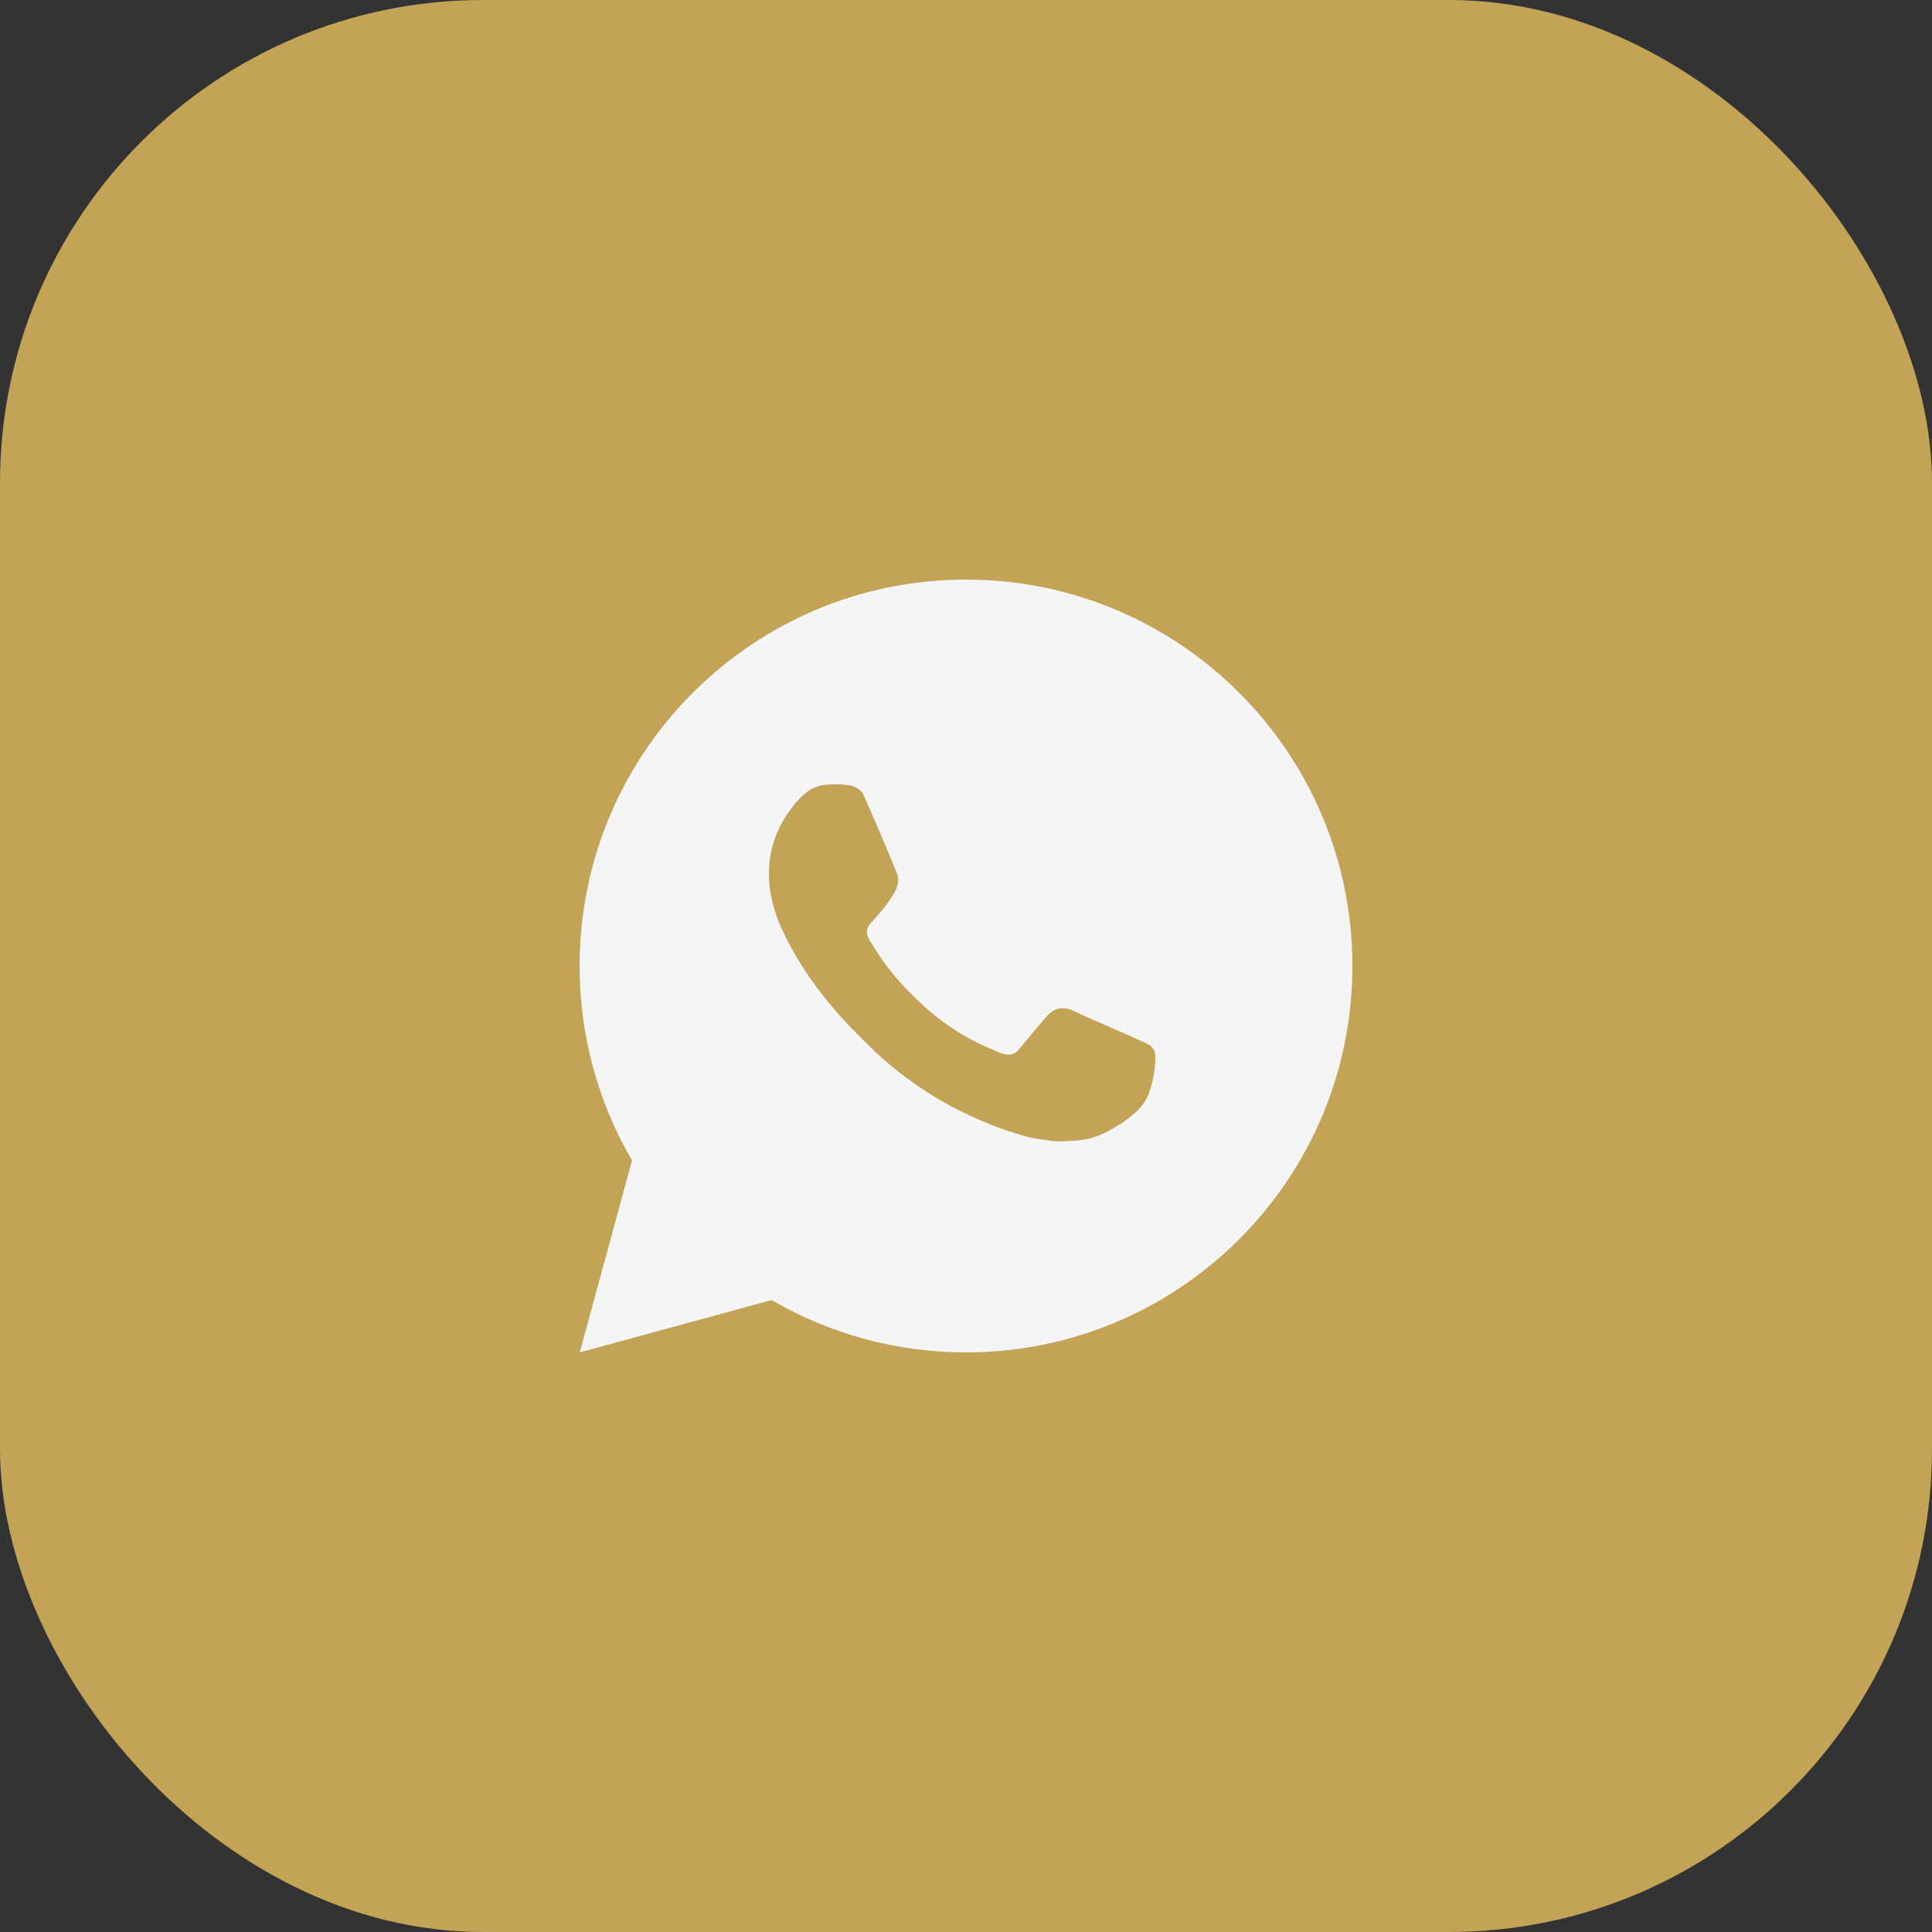
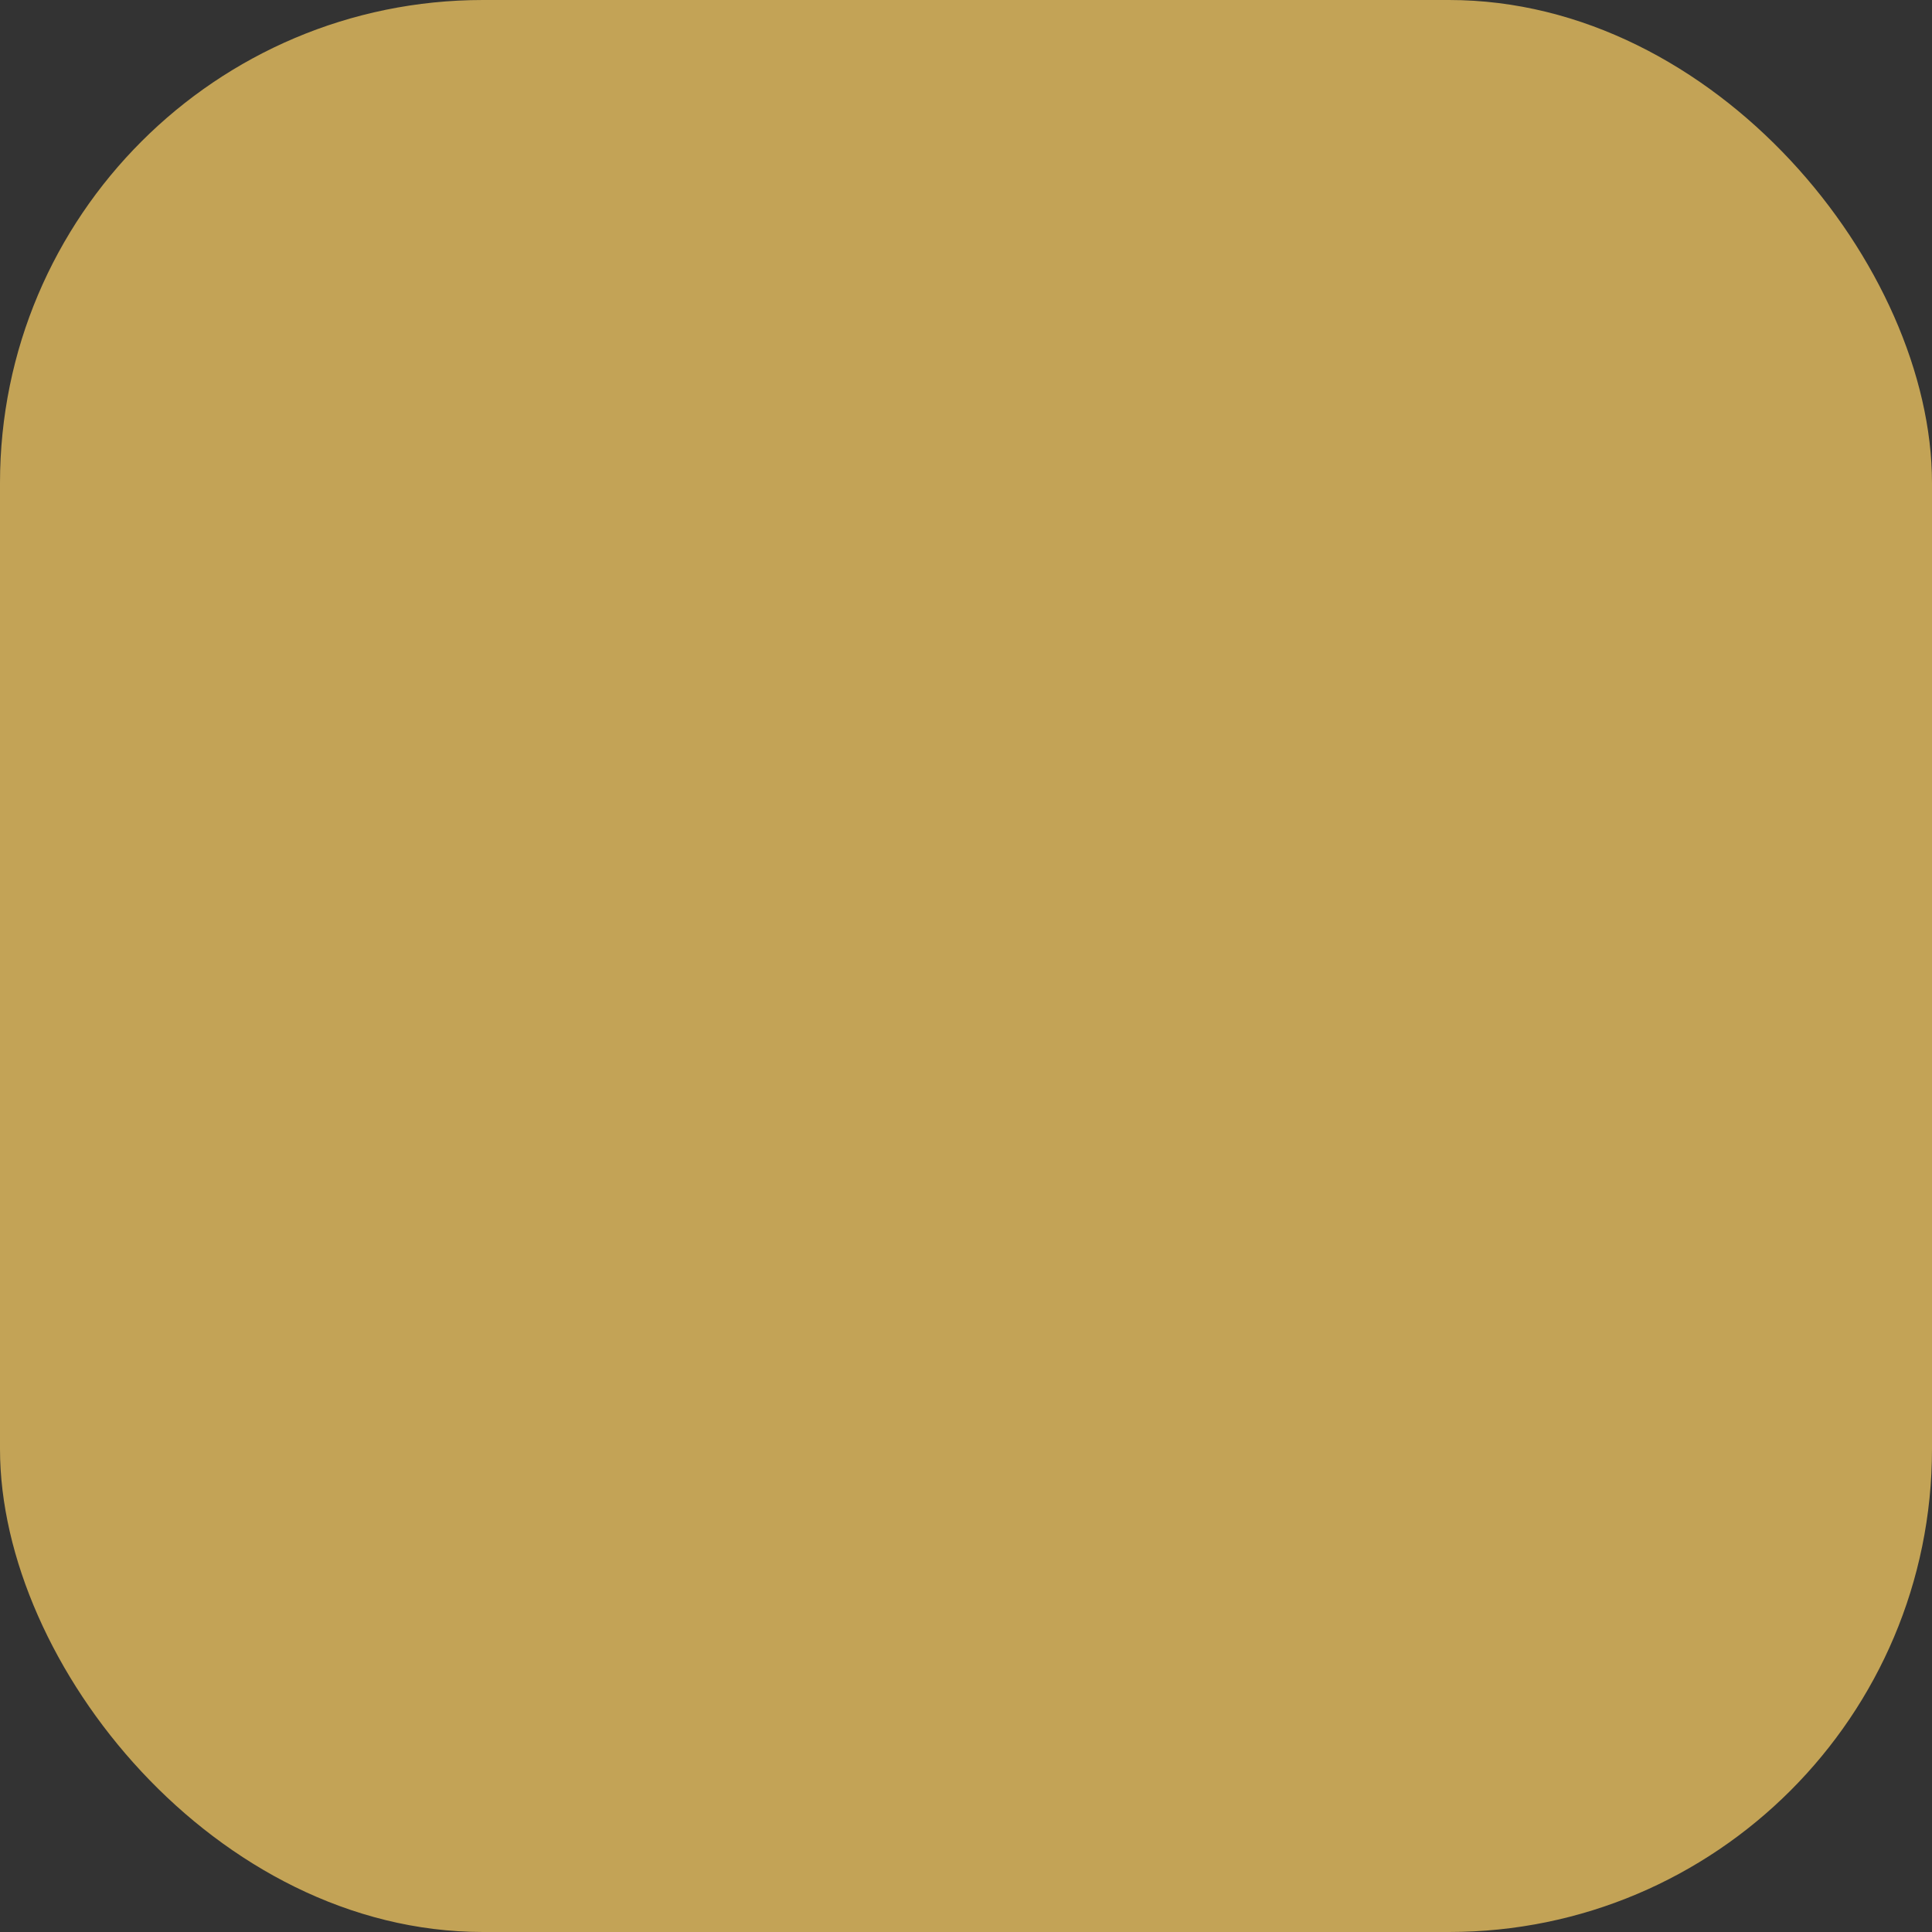
<svg xmlns="http://www.w3.org/2000/svg" width="40" height="40" viewBox="0 0 40 40" fill="none">
  <rect x="0" y="0" width="40" height="40" fill="#333333" stroke="none" />
  <rect width="40" height="40" rx="10" fill="#C3A356" />
-   <path d="M20 12C24.418 12 28 15.582 28 20C28 24.418 24.418 28 20 28C18.586 28.002 17.197 27.628 15.976 26.916L12.003 28L13.085 24.026C12.372 22.804 11.998 21.414 12 20C12 15.582 15.582 12 20 12ZM17.274 16.24L17.114 16.246C17.01 16.253 16.909 16.281 16.816 16.326C16.729 16.376 16.65 16.437 16.581 16.509C16.485 16.599 16.43 16.678 16.372 16.754C16.076 17.138 15.917 17.611 15.919 18.096C15.921 18.488 16.023 18.87 16.183 19.226C16.51 19.948 17.049 20.712 17.759 21.42C17.93 21.59 18.098 21.762 18.279 21.921C19.162 22.698 20.214 23.258 21.351 23.558L21.806 23.627C21.954 23.635 22.102 23.624 22.25 23.617C22.483 23.605 22.711 23.541 22.917 23.432C23.021 23.378 23.124 23.319 23.223 23.256C23.223 23.256 23.257 23.233 23.323 23.184C23.431 23.104 23.498 23.047 23.587 22.954C23.654 22.884 23.71 22.804 23.755 22.712C23.818 22.582 23.88 22.333 23.906 22.126C23.925 21.967 23.919 21.881 23.917 21.827C23.914 21.742 23.842 21.653 23.765 21.615L23.299 21.406C23.299 21.406 22.603 21.103 22.178 20.91C22.133 20.89 22.085 20.879 22.037 20.877C21.982 20.871 21.927 20.877 21.875 20.895C21.822 20.912 21.775 20.941 21.734 20.978C21.73 20.977 21.677 21.022 21.098 21.723C21.065 21.768 21.02 21.802 20.967 21.82C20.915 21.839 20.858 21.841 20.804 21.827C20.752 21.813 20.701 21.796 20.651 21.774C20.552 21.733 20.518 21.717 20.45 21.688C19.99 21.488 19.565 21.217 19.19 20.886C19.089 20.798 18.995 20.702 18.899 20.609C18.584 20.307 18.31 19.966 18.083 19.594L18.036 19.518C18.003 19.467 17.975 19.412 17.954 19.354C17.924 19.237 18.003 19.142 18.003 19.142C18.003 19.142 18.198 18.93 18.288 18.814C18.376 18.702 18.45 18.594 18.498 18.516C18.593 18.364 18.622 18.208 18.573 18.087C18.349 17.54 18.117 16.996 17.878 16.454C17.831 16.347 17.691 16.27 17.564 16.255C17.521 16.25 17.478 16.246 17.434 16.242C17.327 16.236 17.219 16.237 17.112 16.246L17.274 16.24Z" fill="#F5F5F5" />
</svg>